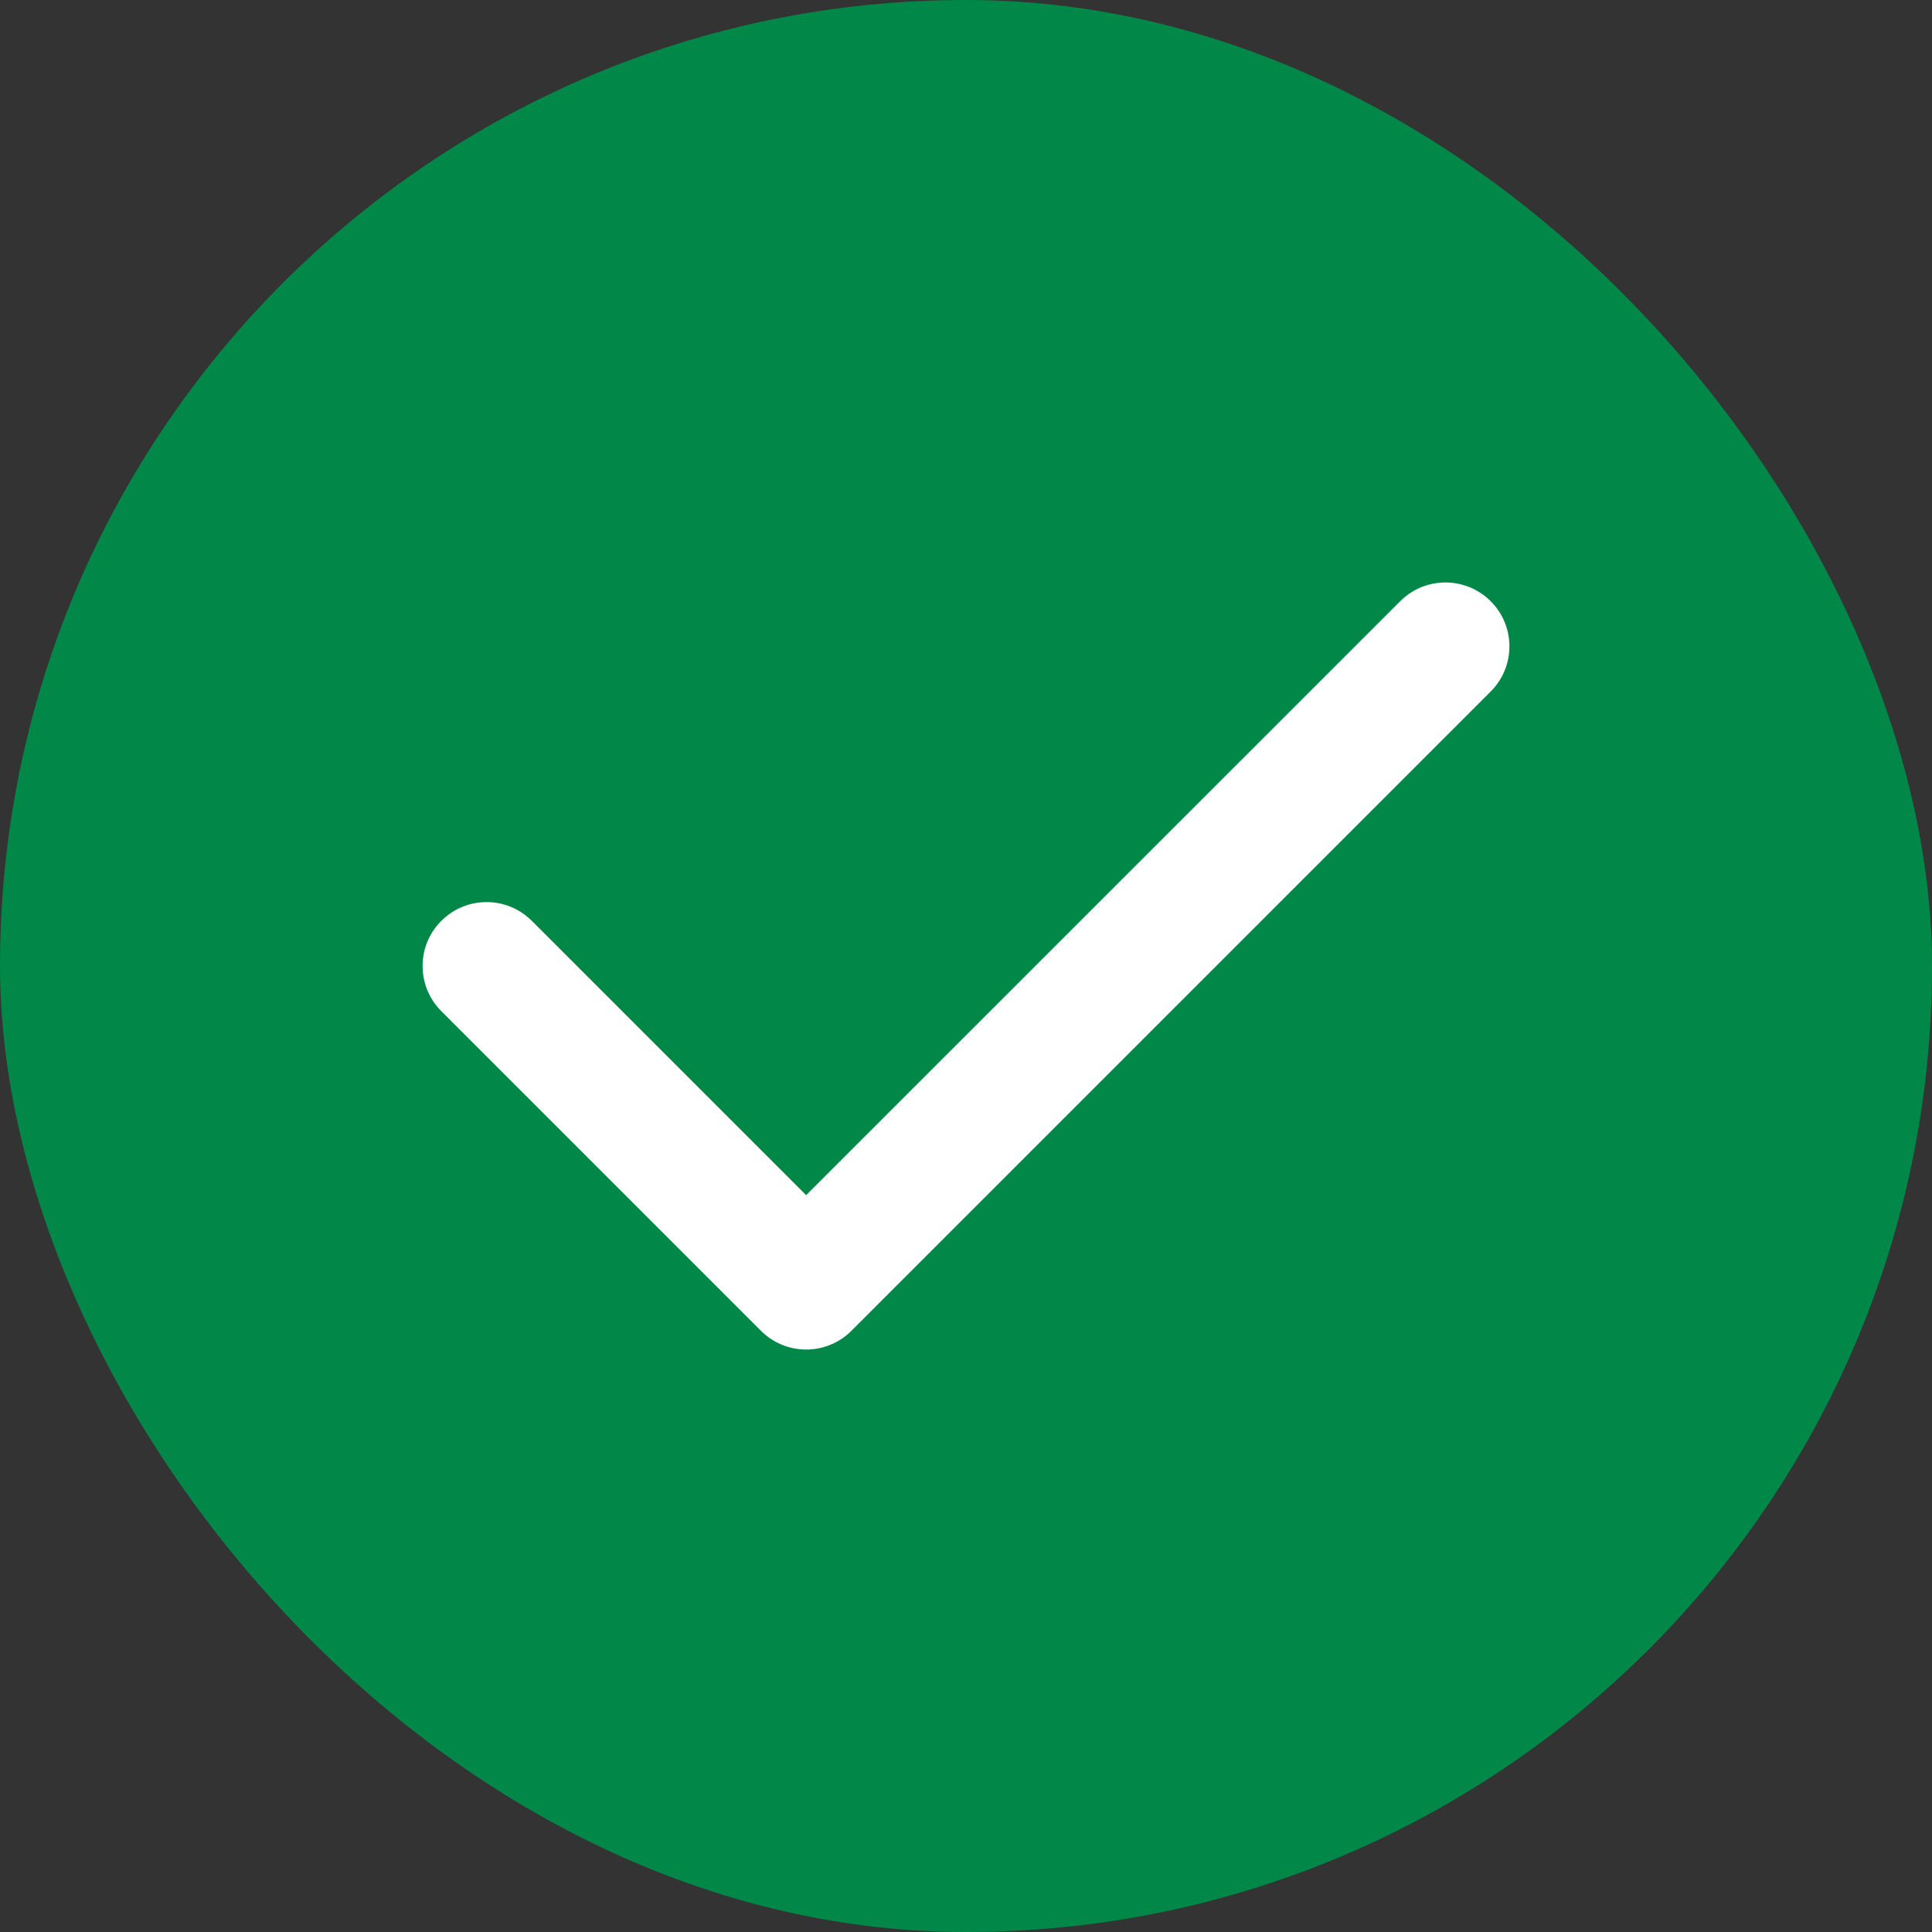
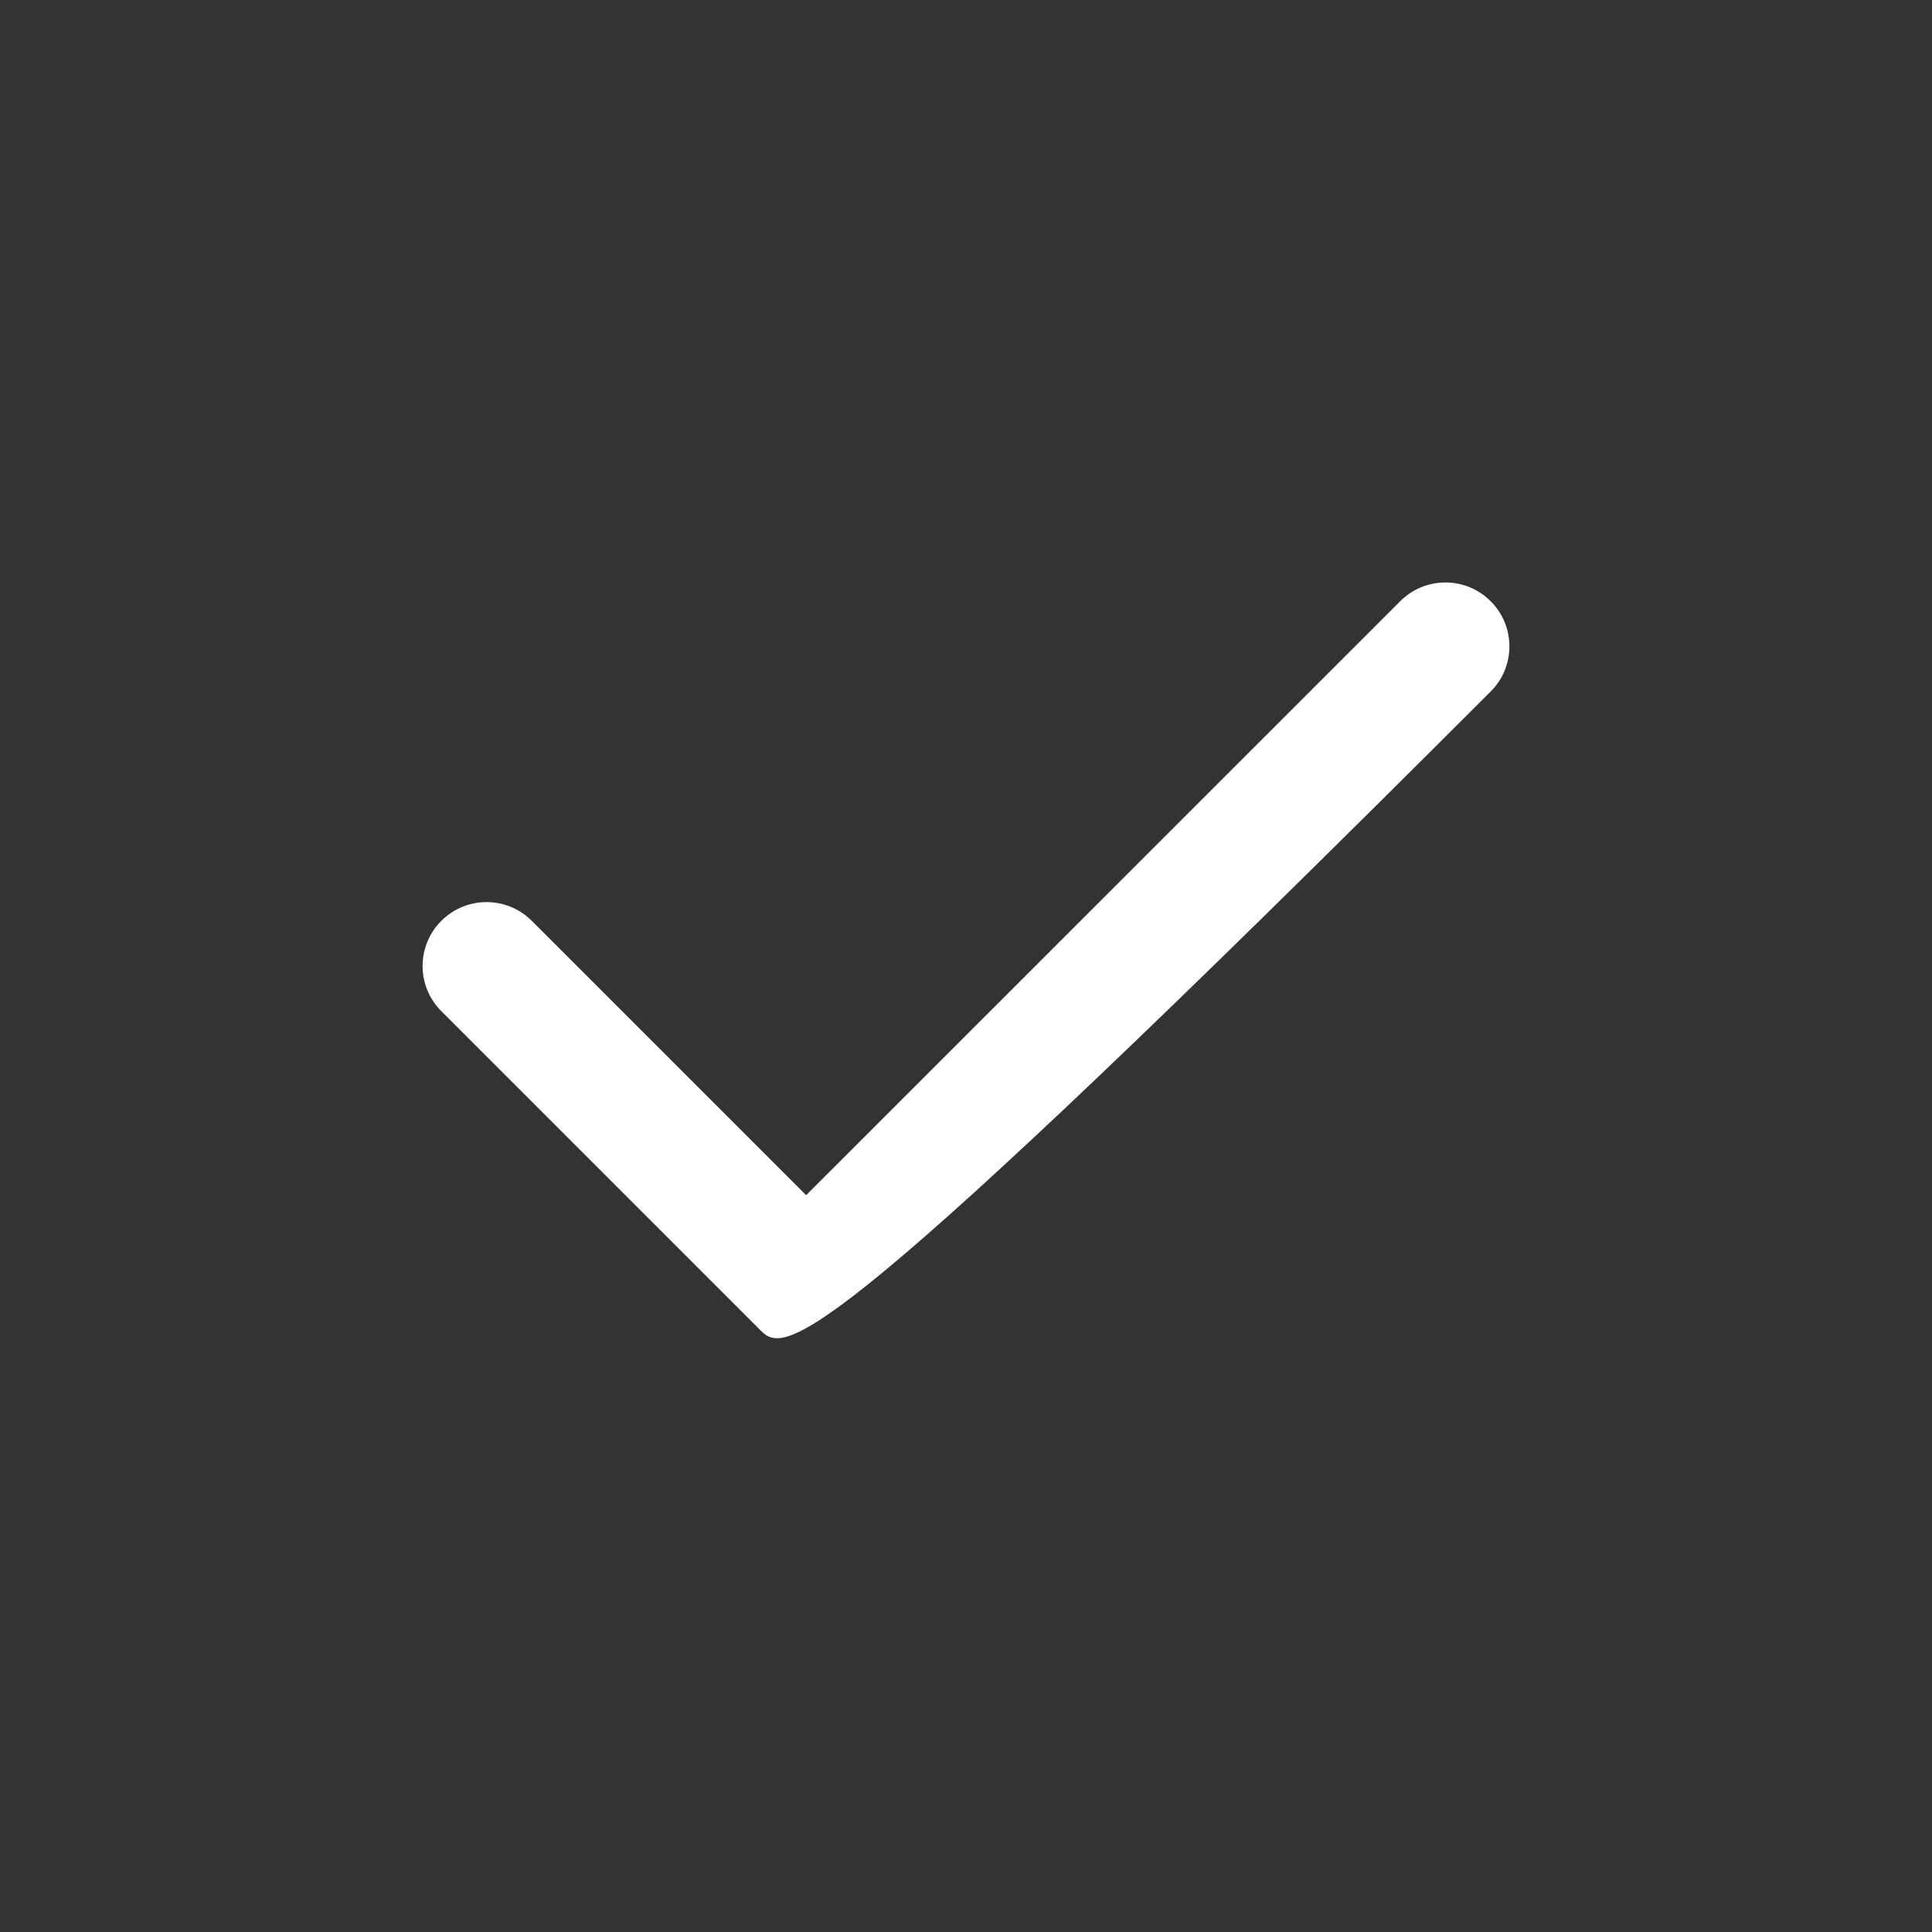
<svg xmlns="http://www.w3.org/2000/svg" width="16" height="16" viewBox="0 0 16 16" fill="none">
  <rect x="0" y="0" width="16" height="16" fill="#333333" stroke="none" />
-   <rect width="16" height="16" rx="8" fill="#018849" />
-   <path fill-rule="evenodd" clip-rule="evenodd" d="M12.345 4.979C12.552 5.185 12.552 5.521 12.345 5.727L7.051 11.021C6.844 11.228 6.509 11.228 6.302 11.021L3.655 8.374C3.448 8.168 3.448 7.832 3.655 7.626C3.862 7.419 4.197 7.419 4.404 7.626L6.676 9.898L11.596 4.979C11.803 4.772 12.138 4.772 12.345 4.979Z" fill="white" />
+   <path fill-rule="evenodd" clip-rule="evenodd" d="M12.345 4.979C12.552 5.185 12.552 5.521 12.345 5.727C6.844 11.228 6.509 11.228 6.302 11.021L3.655 8.374C3.448 8.168 3.448 7.832 3.655 7.626C3.862 7.419 4.197 7.419 4.404 7.626L6.676 9.898L11.596 4.979C11.803 4.772 12.138 4.772 12.345 4.979Z" fill="white" />
</svg>